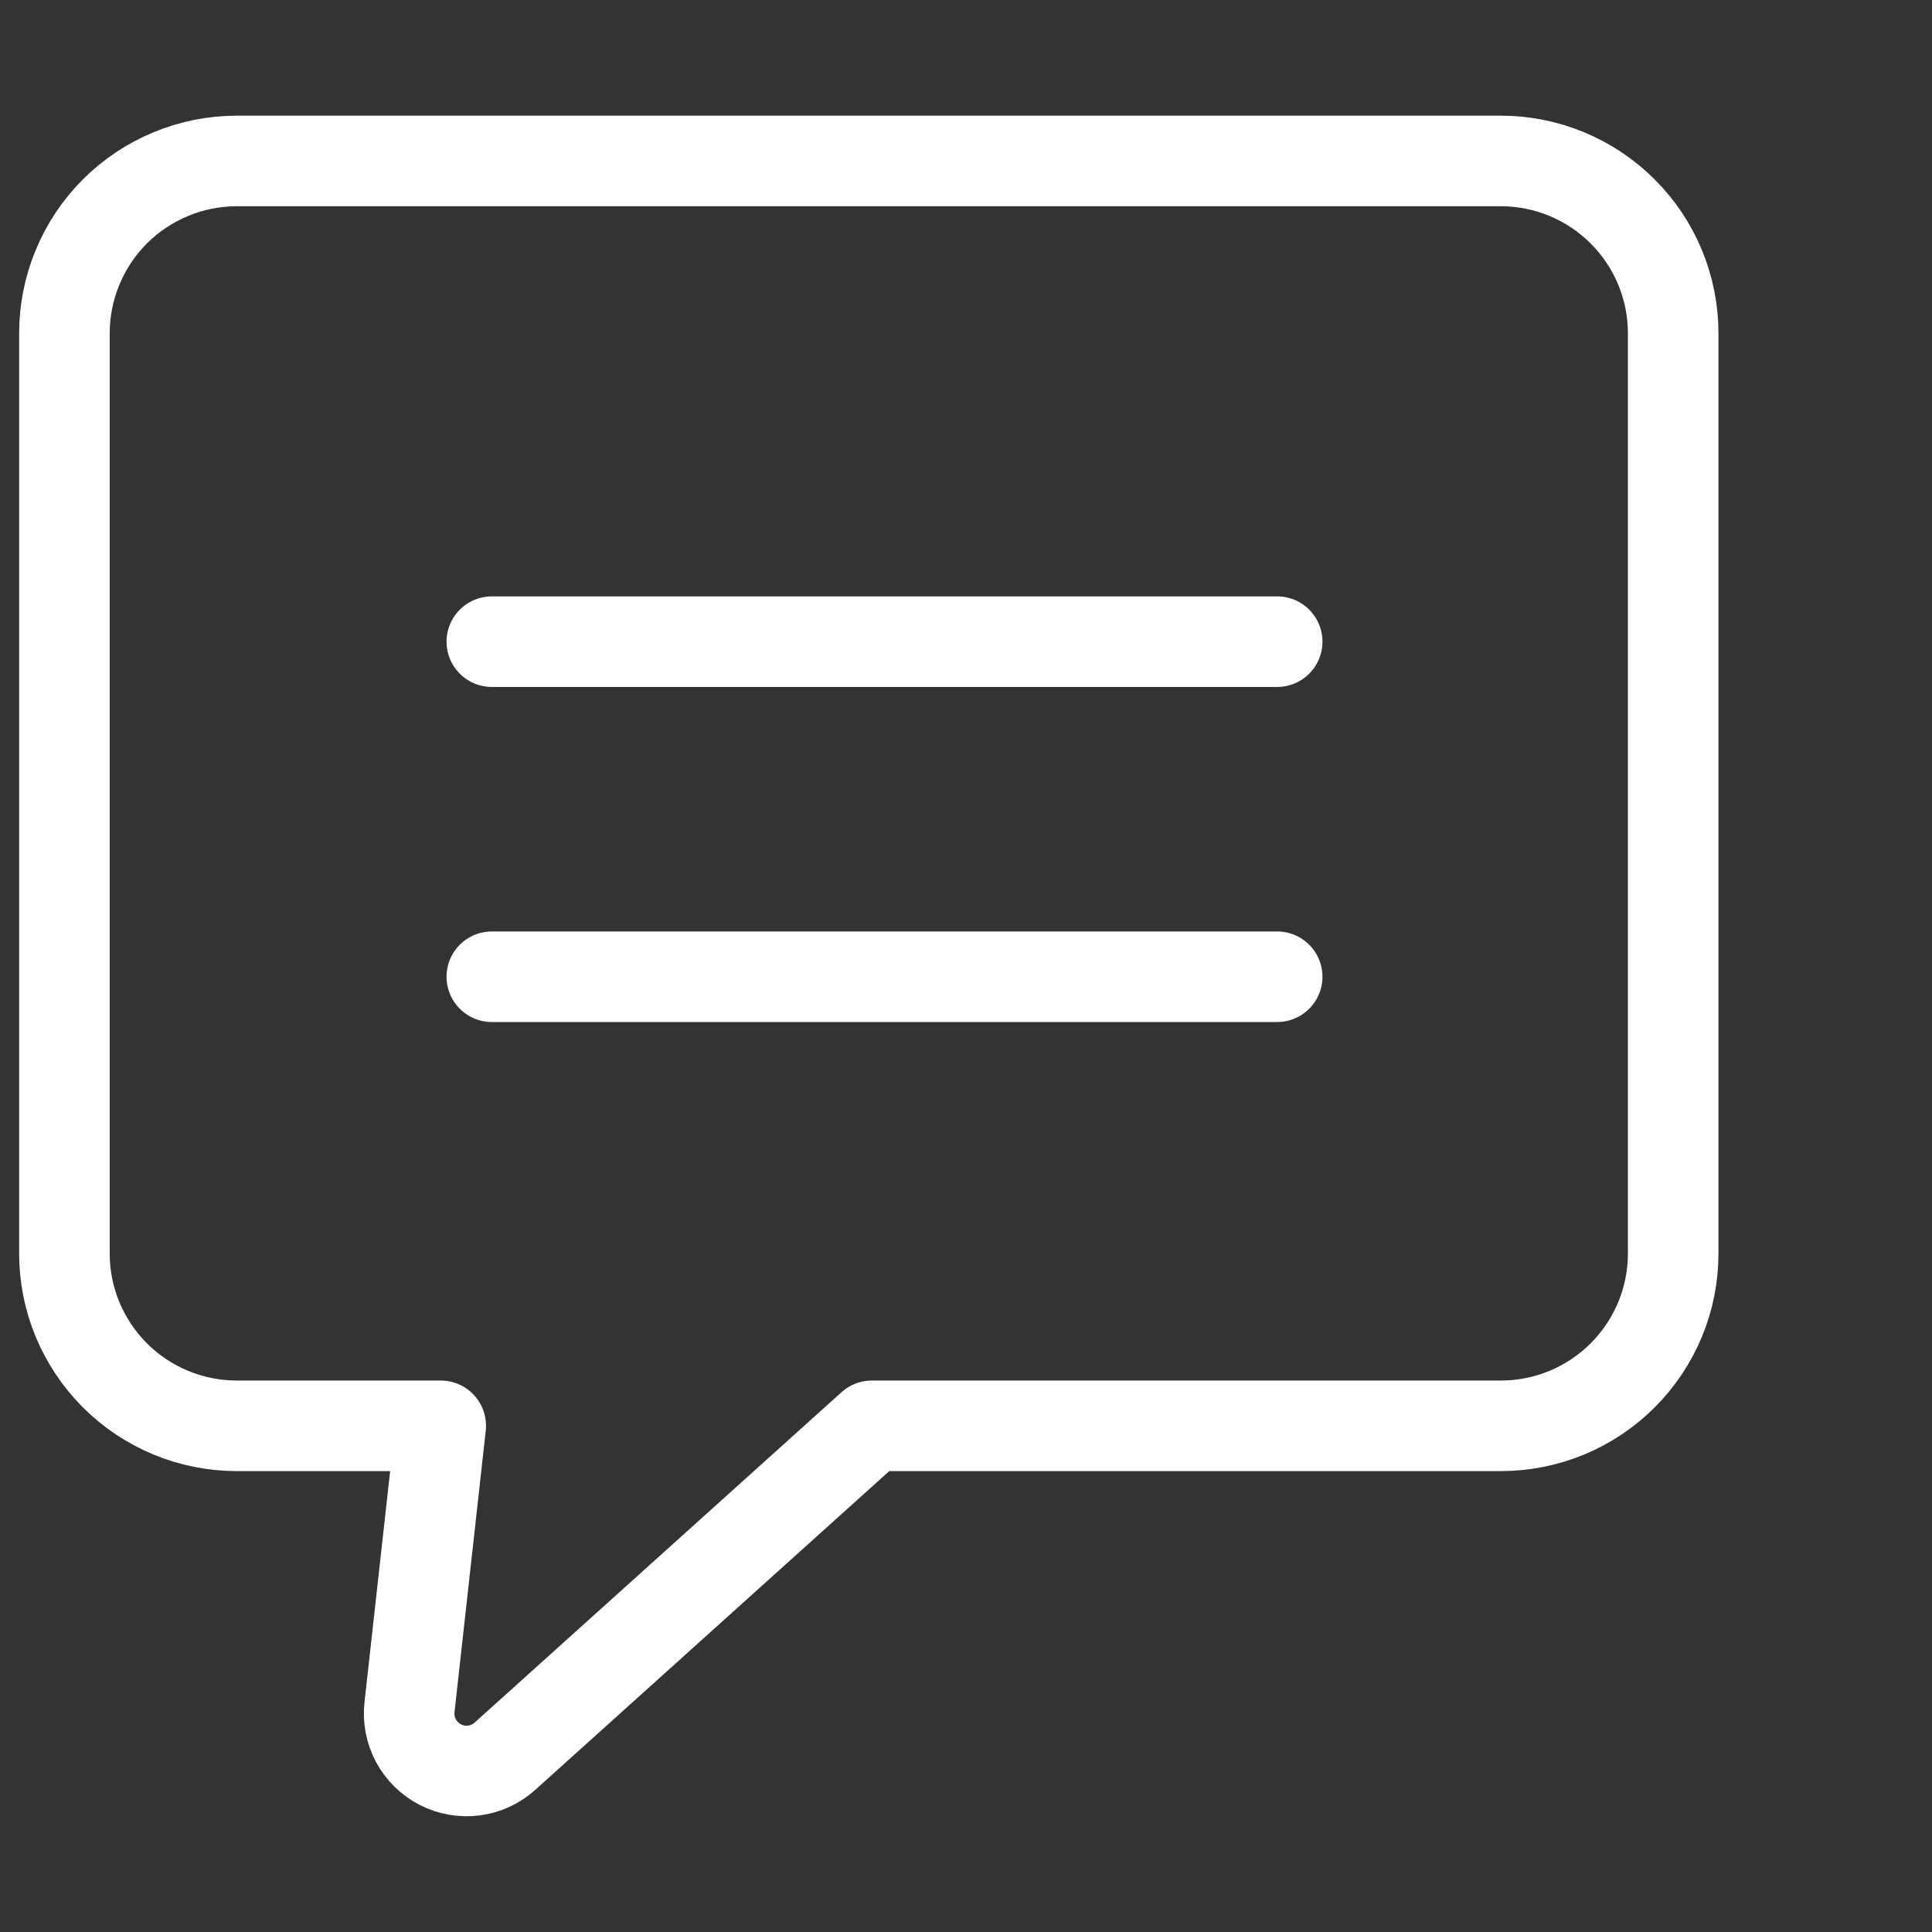
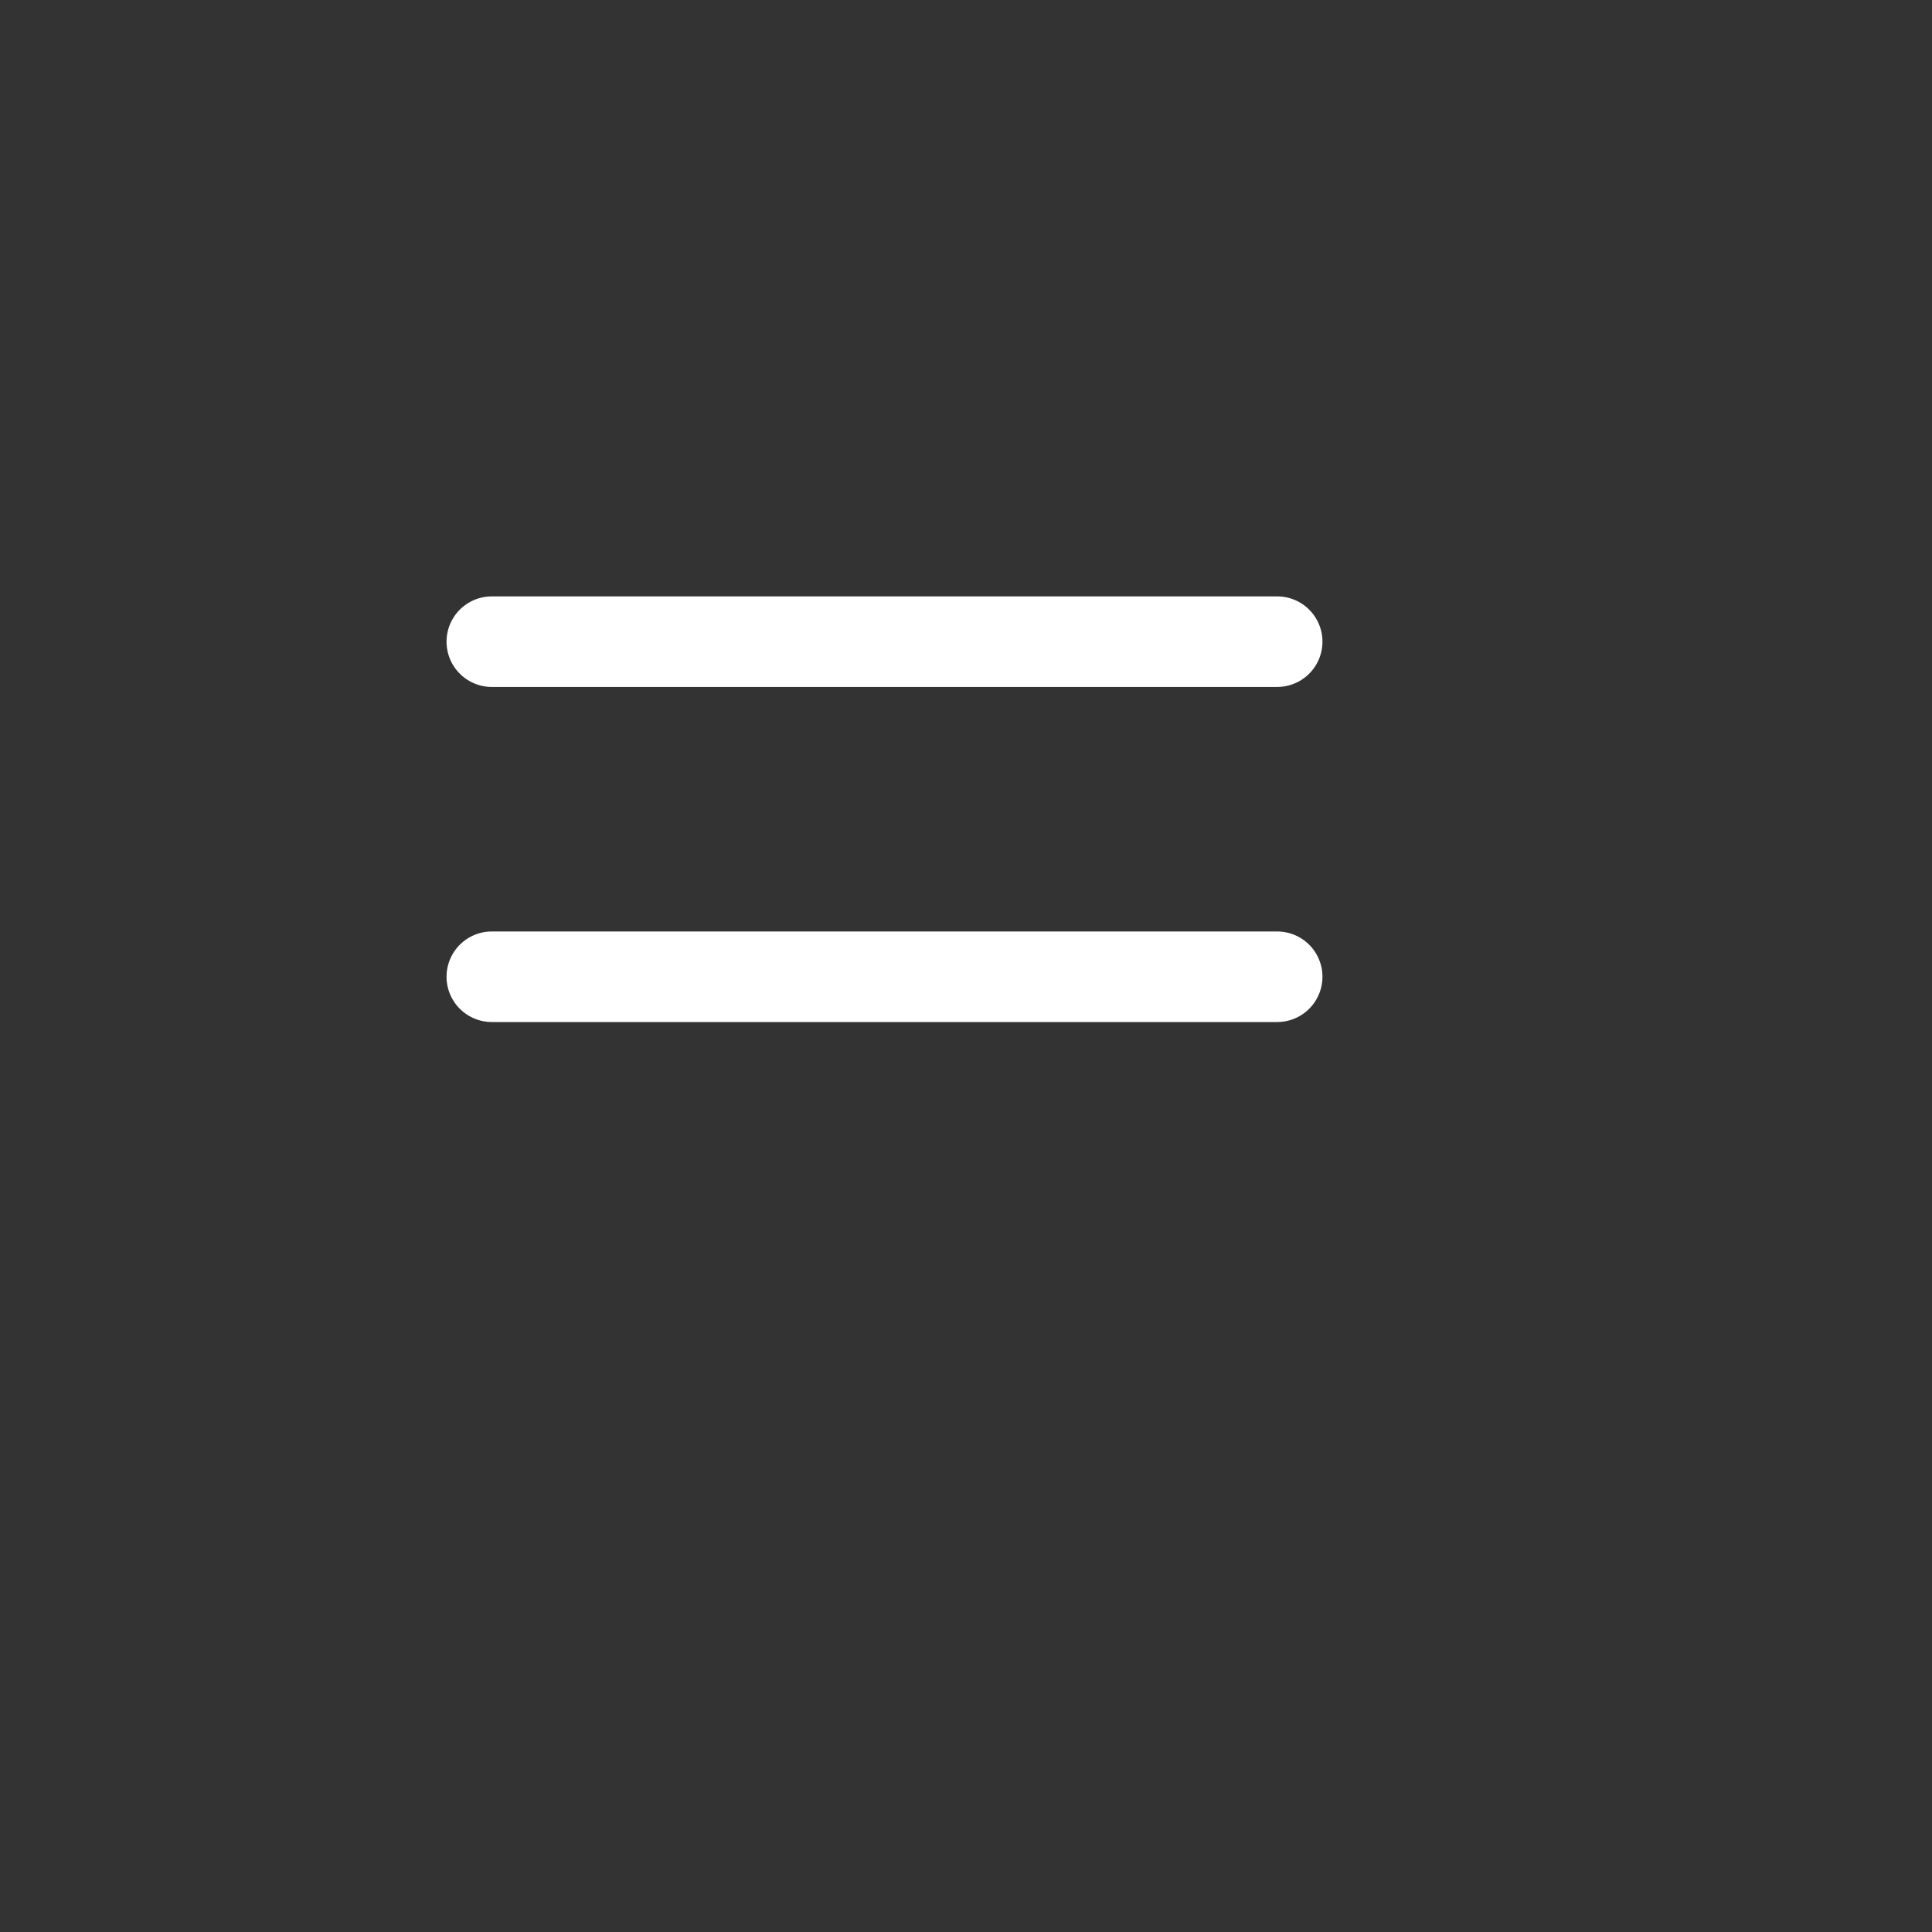
<svg xmlns="http://www.w3.org/2000/svg" width="32" height="32" viewBox="0 0 32 32" fill="none">
  <rect x="0" y="0" width="32" height="32" fill="#333333" stroke="none" />
-   <path d="M24.859 2.666H3.922C3.546 2.666 3.175 2.74 2.829 2.884C2.482 3.027 2.167 3.238 1.902 3.503C1.637 3.768 1.427 4.083 1.284 4.43C1.14 4.776 1.067 5.148 1.067 5.523V20.758C1.066 21.134 1.14 21.505 1.283 21.852C1.427 22.198 1.637 22.513 1.902 22.779C2.167 23.044 2.482 23.255 2.828 23.398C3.175 23.542 3.546 23.616 3.922 23.616H7.3L6.783 28.273C6.761 28.465 6.798 28.66 6.889 28.83C6.98 29 7.121 29.139 7.292 29.227C7.464 29.316 7.659 29.35 7.851 29.325C8.042 29.3 8.222 29.217 8.365 29.087L14.441 23.616H24.859C25.234 23.616 25.605 23.542 25.951 23.399C26.298 23.255 26.613 23.044 26.878 22.779C27.143 22.514 27.353 22.199 27.497 21.852C27.64 21.506 27.714 21.134 27.713 20.759V5.524C27.714 5.149 27.64 4.777 27.497 4.431C27.354 4.084 27.143 3.769 26.878 3.504C26.613 3.239 26.299 3.028 25.952 2.884C25.606 2.74 25.235 2.666 24.86 2.666H24.859Z" stroke="white" stroke-width="1.5" stroke-linecap="round" stroke-linejoin="round" />
  <path d="M8.146 10.628H21.154" stroke="white" stroke-width="1.5" stroke-linecap="round" stroke-linejoin="round" />
  <path d="M8.146 16.178H21.154" stroke="white" stroke-width="1.5" stroke-linecap="round" stroke-linejoin="round" />
</svg>